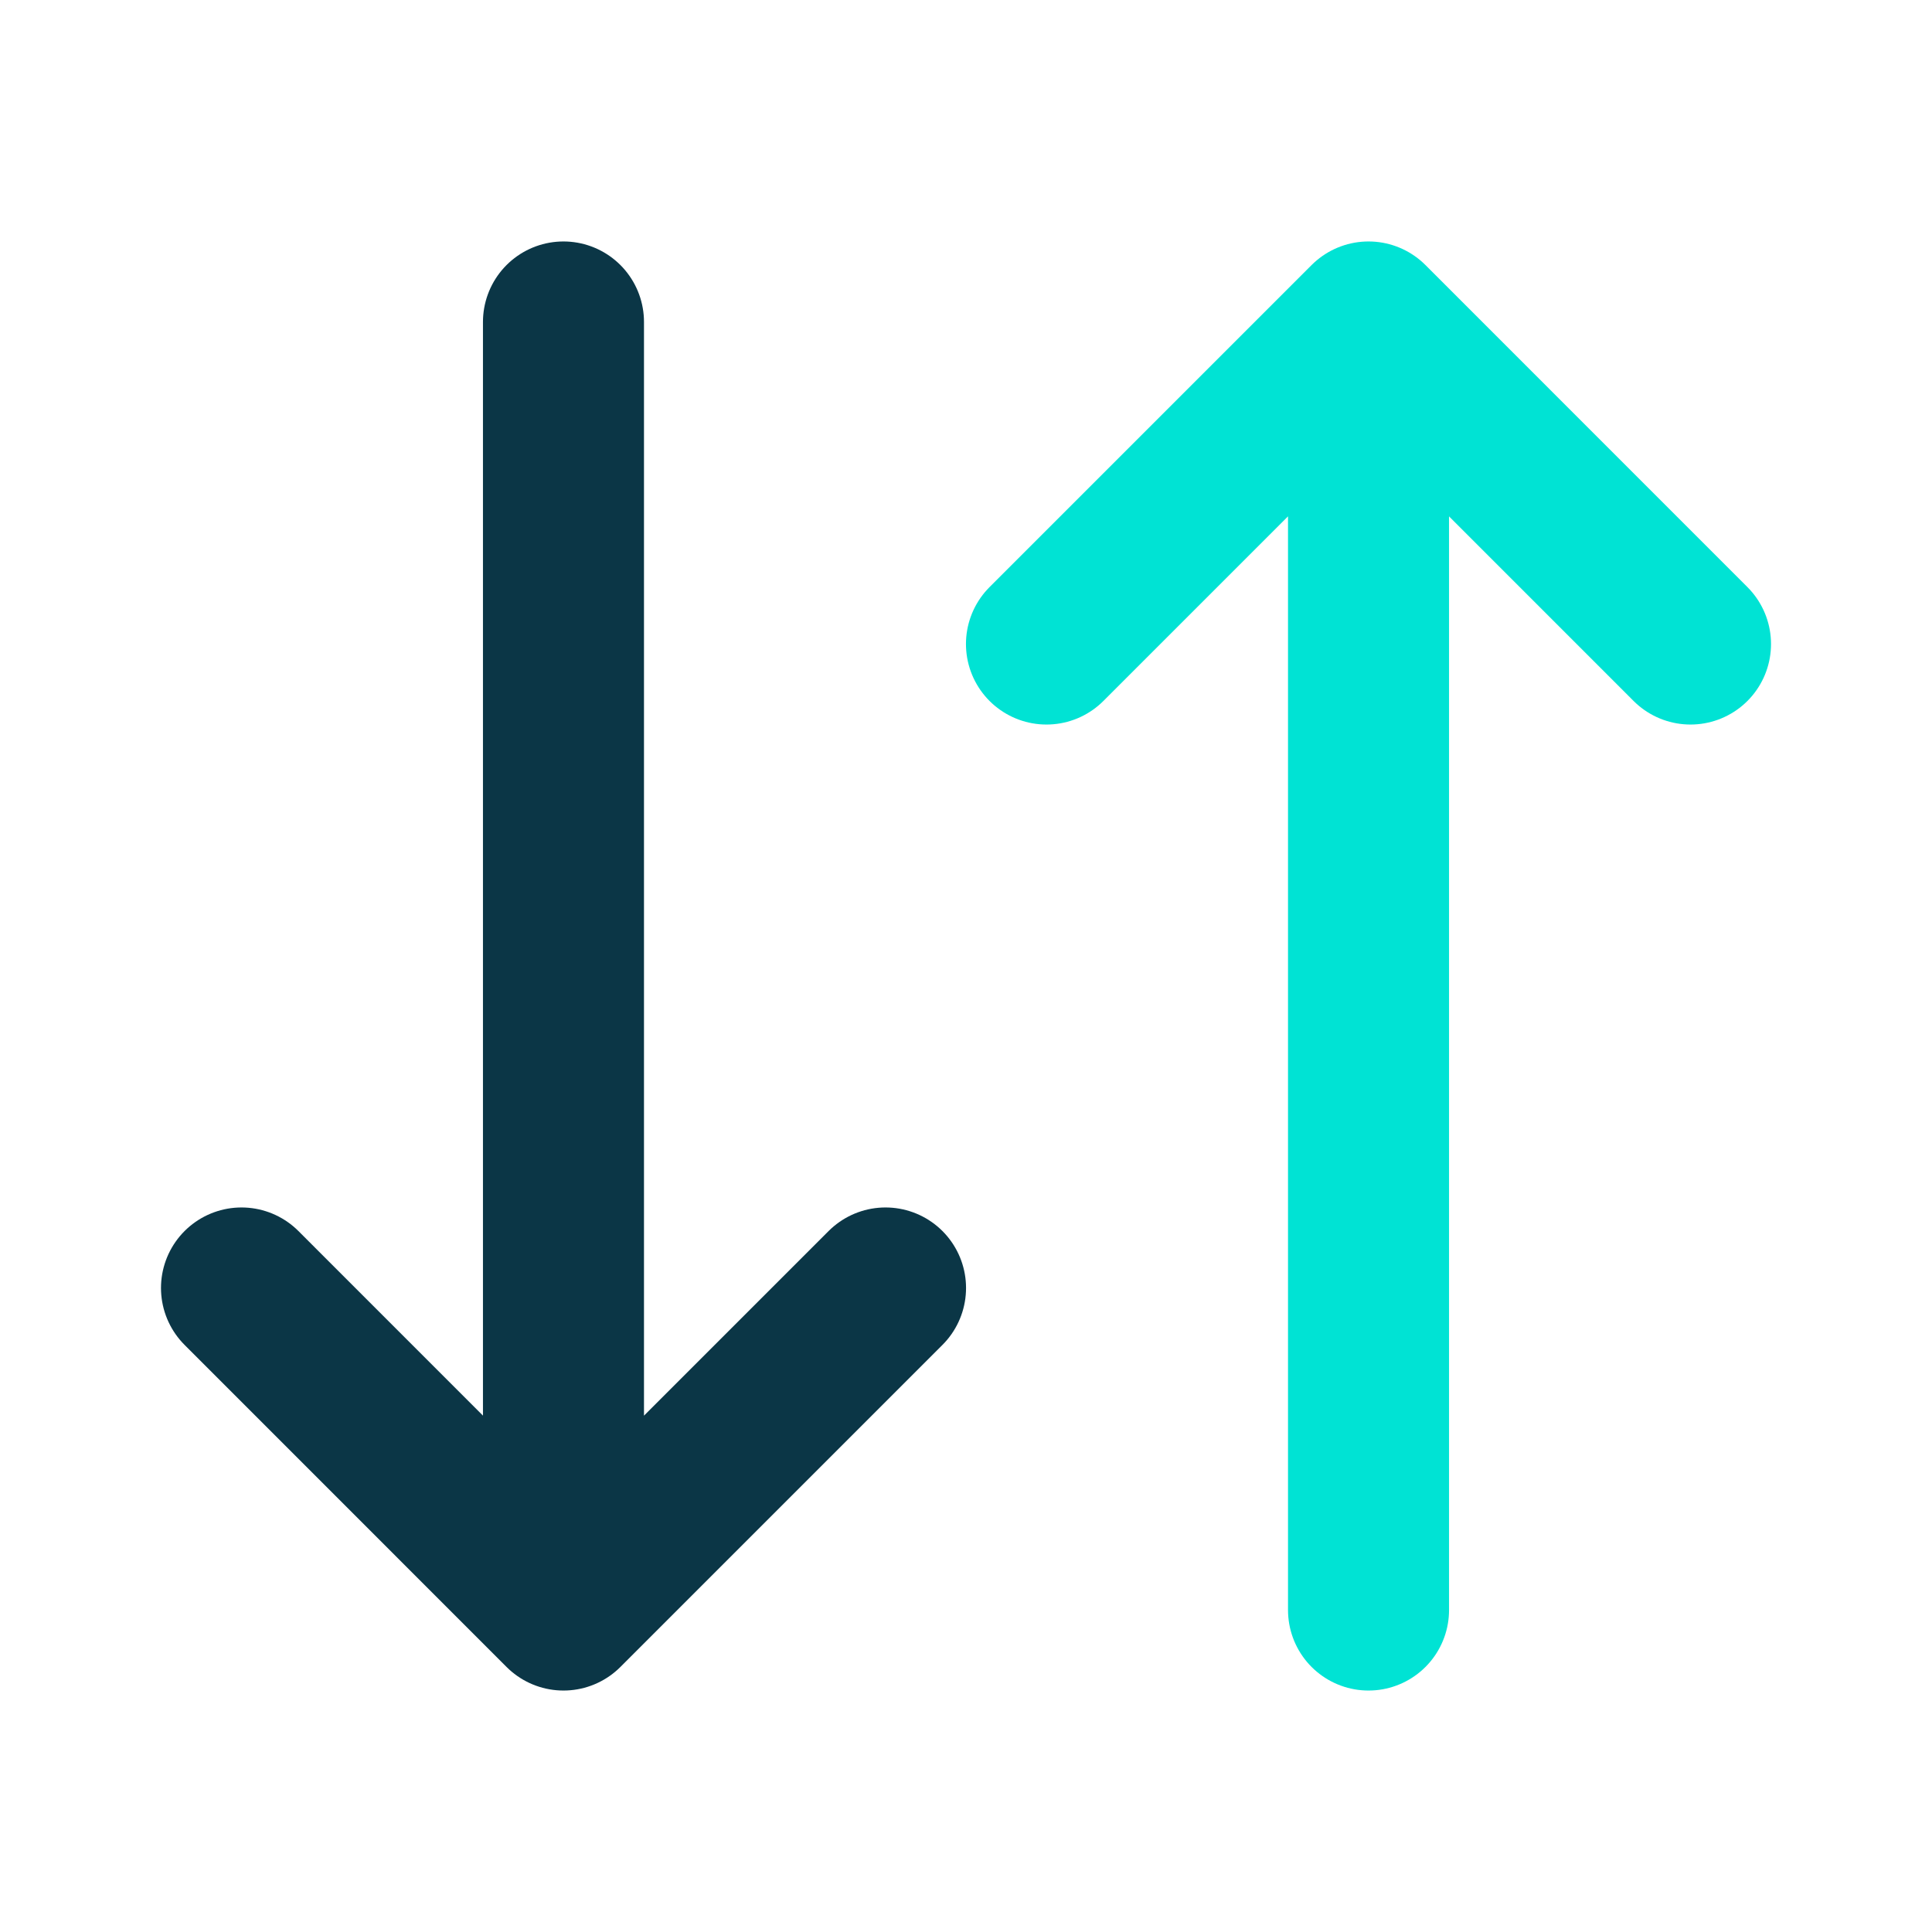
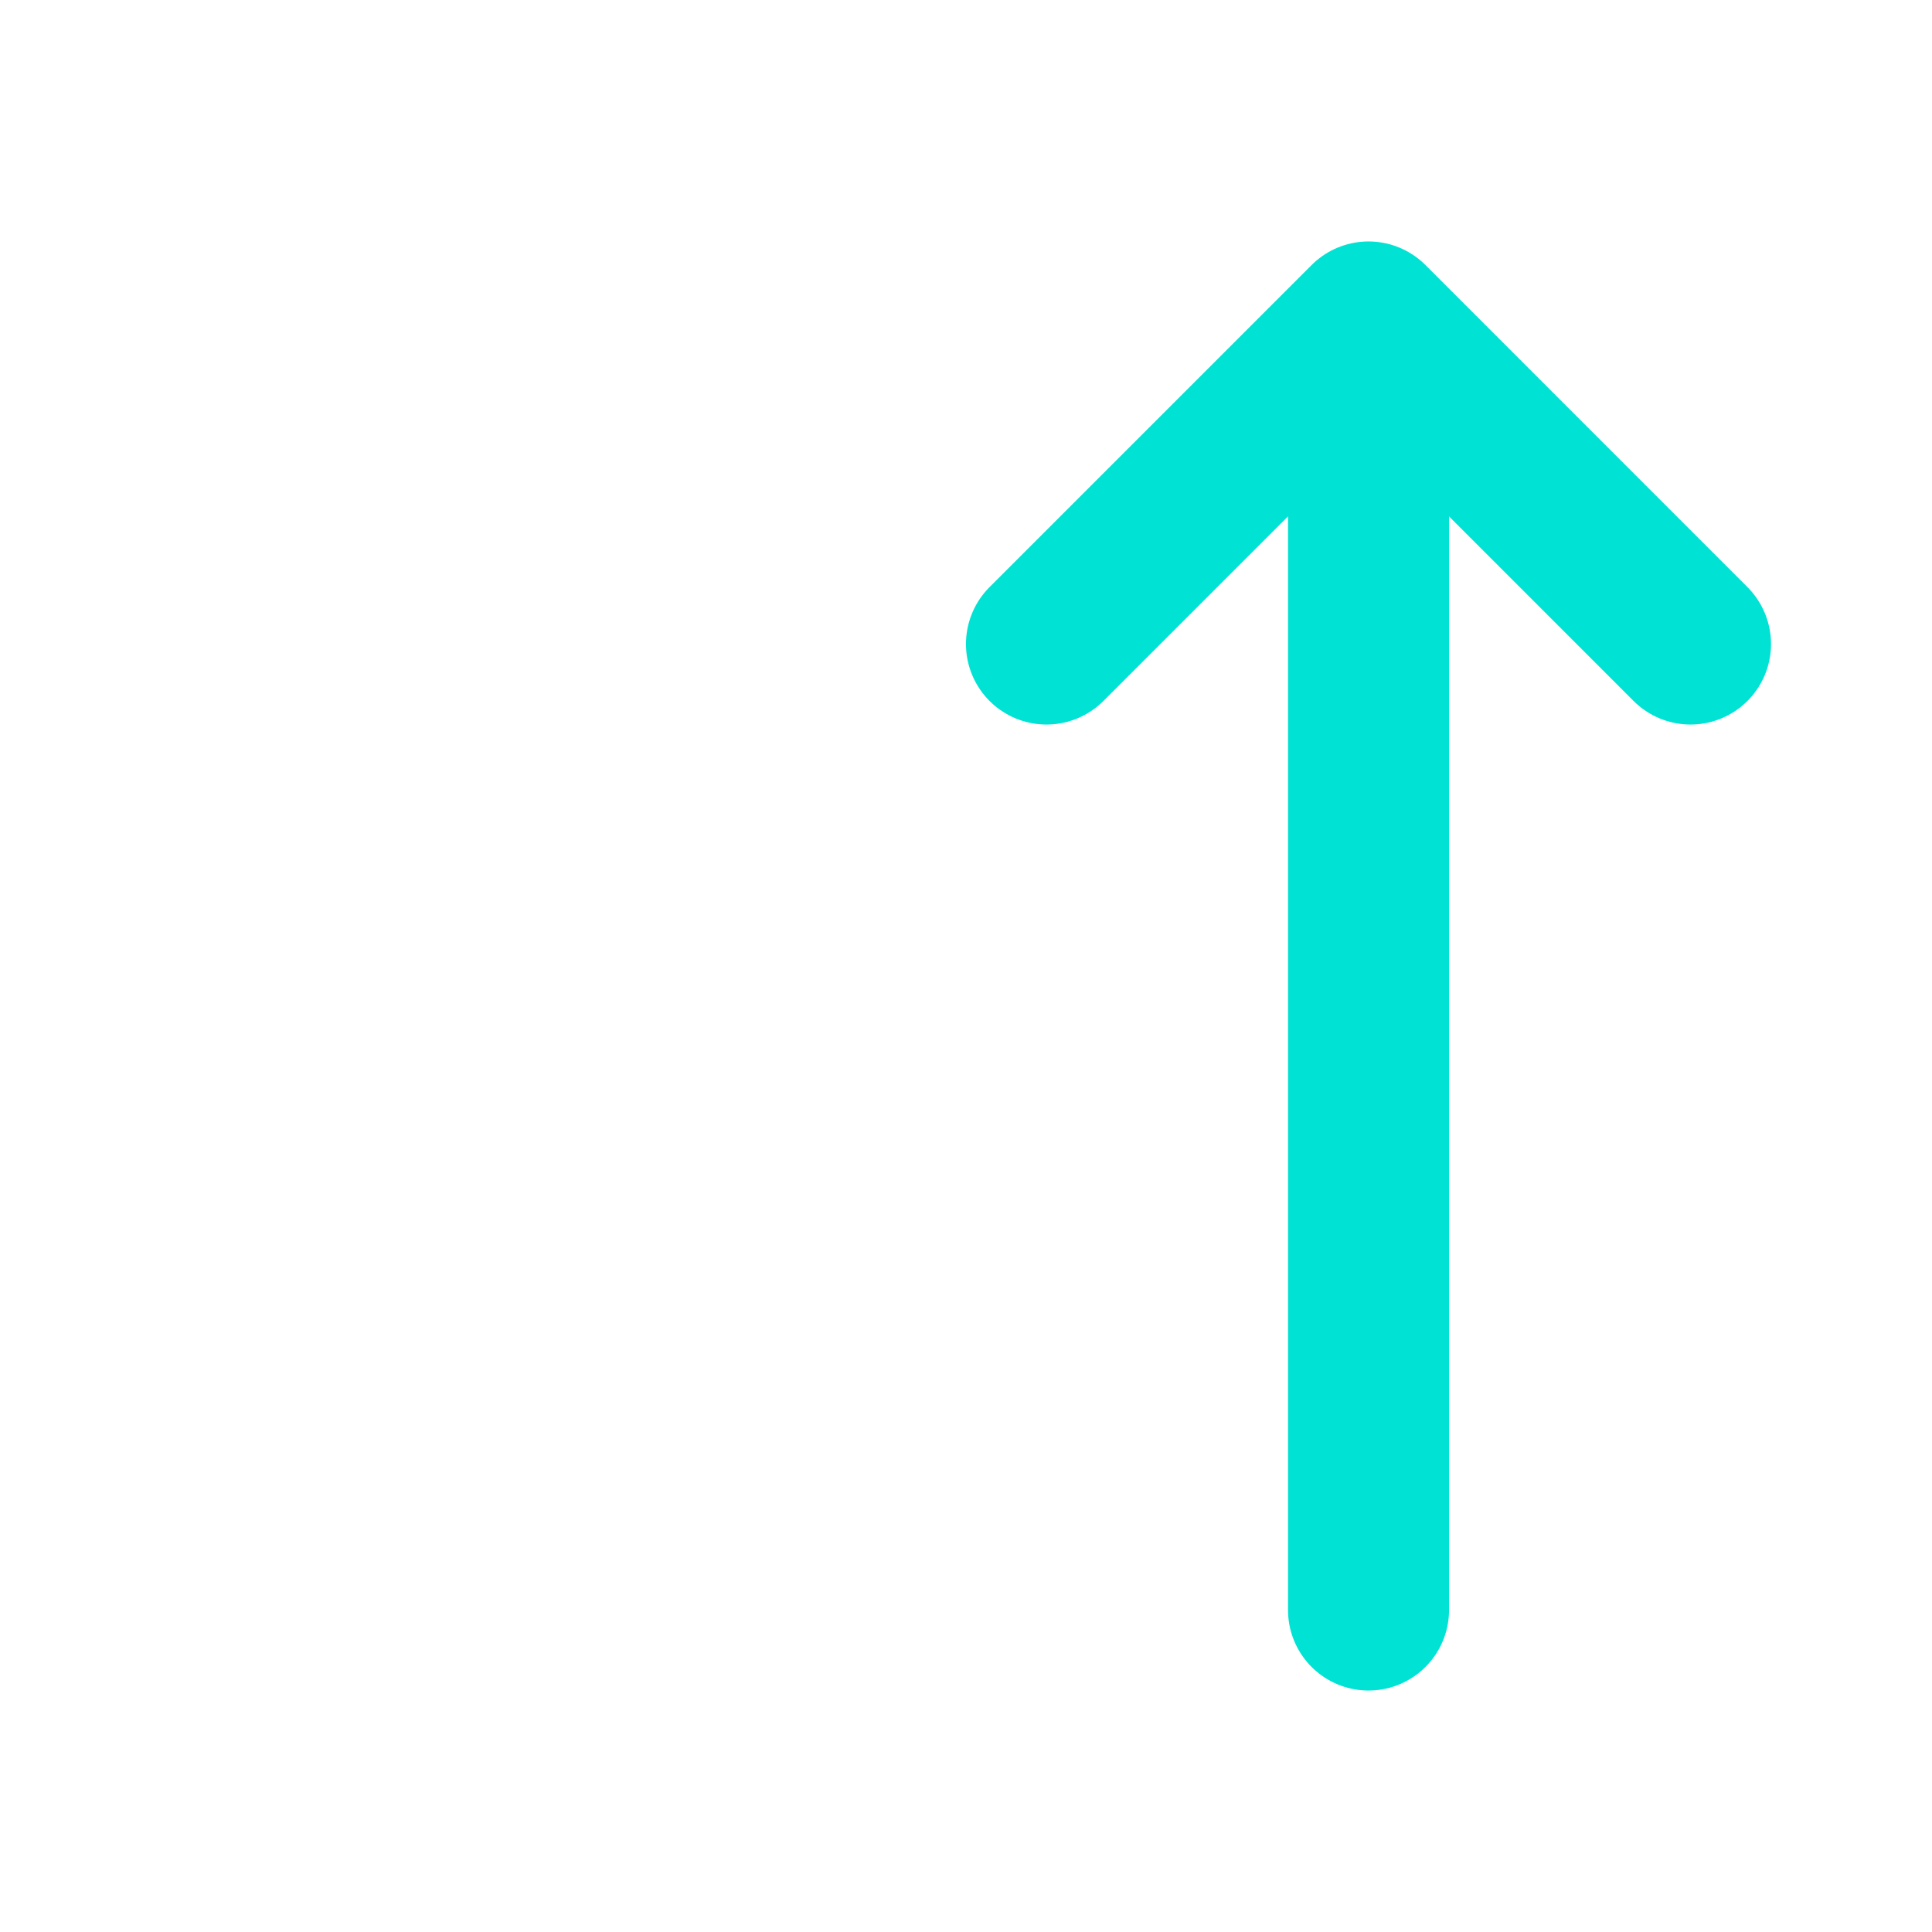
<svg xmlns="http://www.w3.org/2000/svg" width="26" height="26" xml:space="preserve" overflow="hidden">
  <g transform="translate(-816 -396)">
    <g>
      <path d="M834.417 417.667 834.417 400.333M834.417 400.333 830.083 404.667M834.417 400.333 838.75 404.667" stroke="#00E3D4" stroke-width="2.167" stroke-linecap="round" stroke-linejoin="round" stroke-miterlimit="4" stroke-opacity="1" fill="none" fill-rule="nonzero" />
-       <path d="M823.583 400.333 823.583 417.667M823.583 417.667 819.25 413.333M823.583 417.667 827.917 413.333" stroke="#0B3646" stroke-width="2.167" stroke-linecap="round" stroke-linejoin="round" stroke-miterlimit="4" stroke-opacity="1" fill="none" fill-rule="nonzero" />
    </g>
  </g>
</svg>